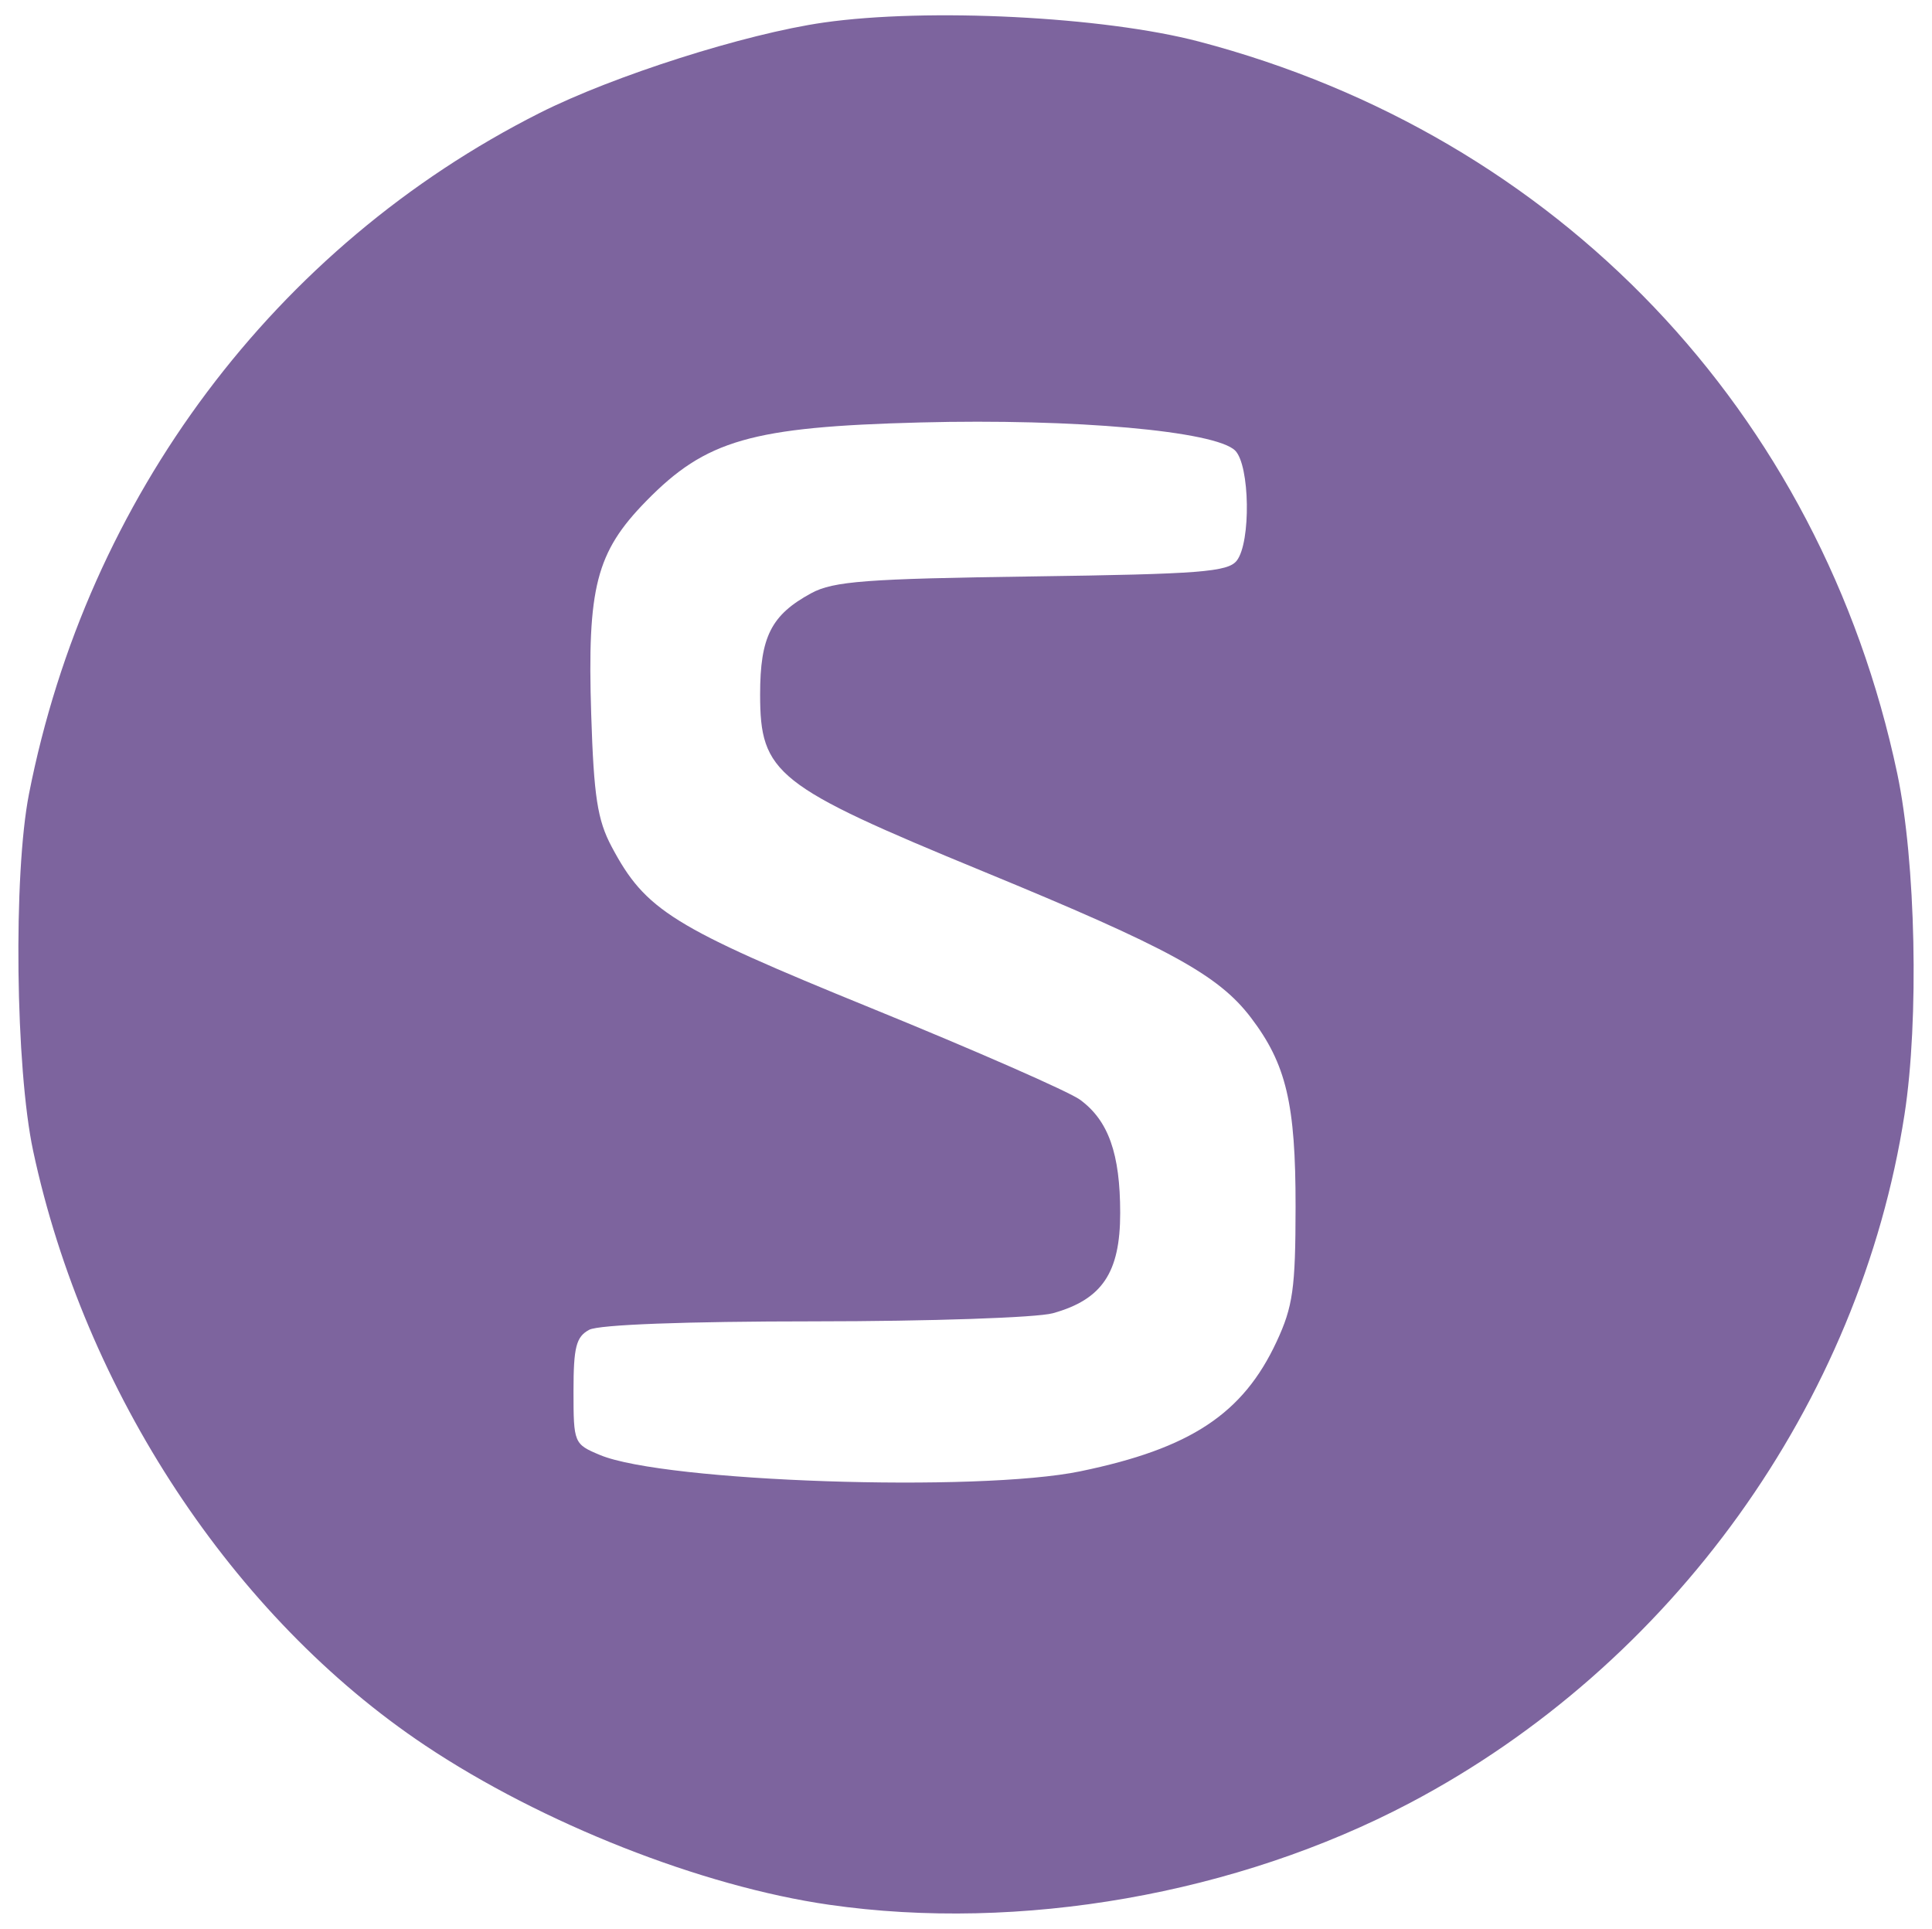
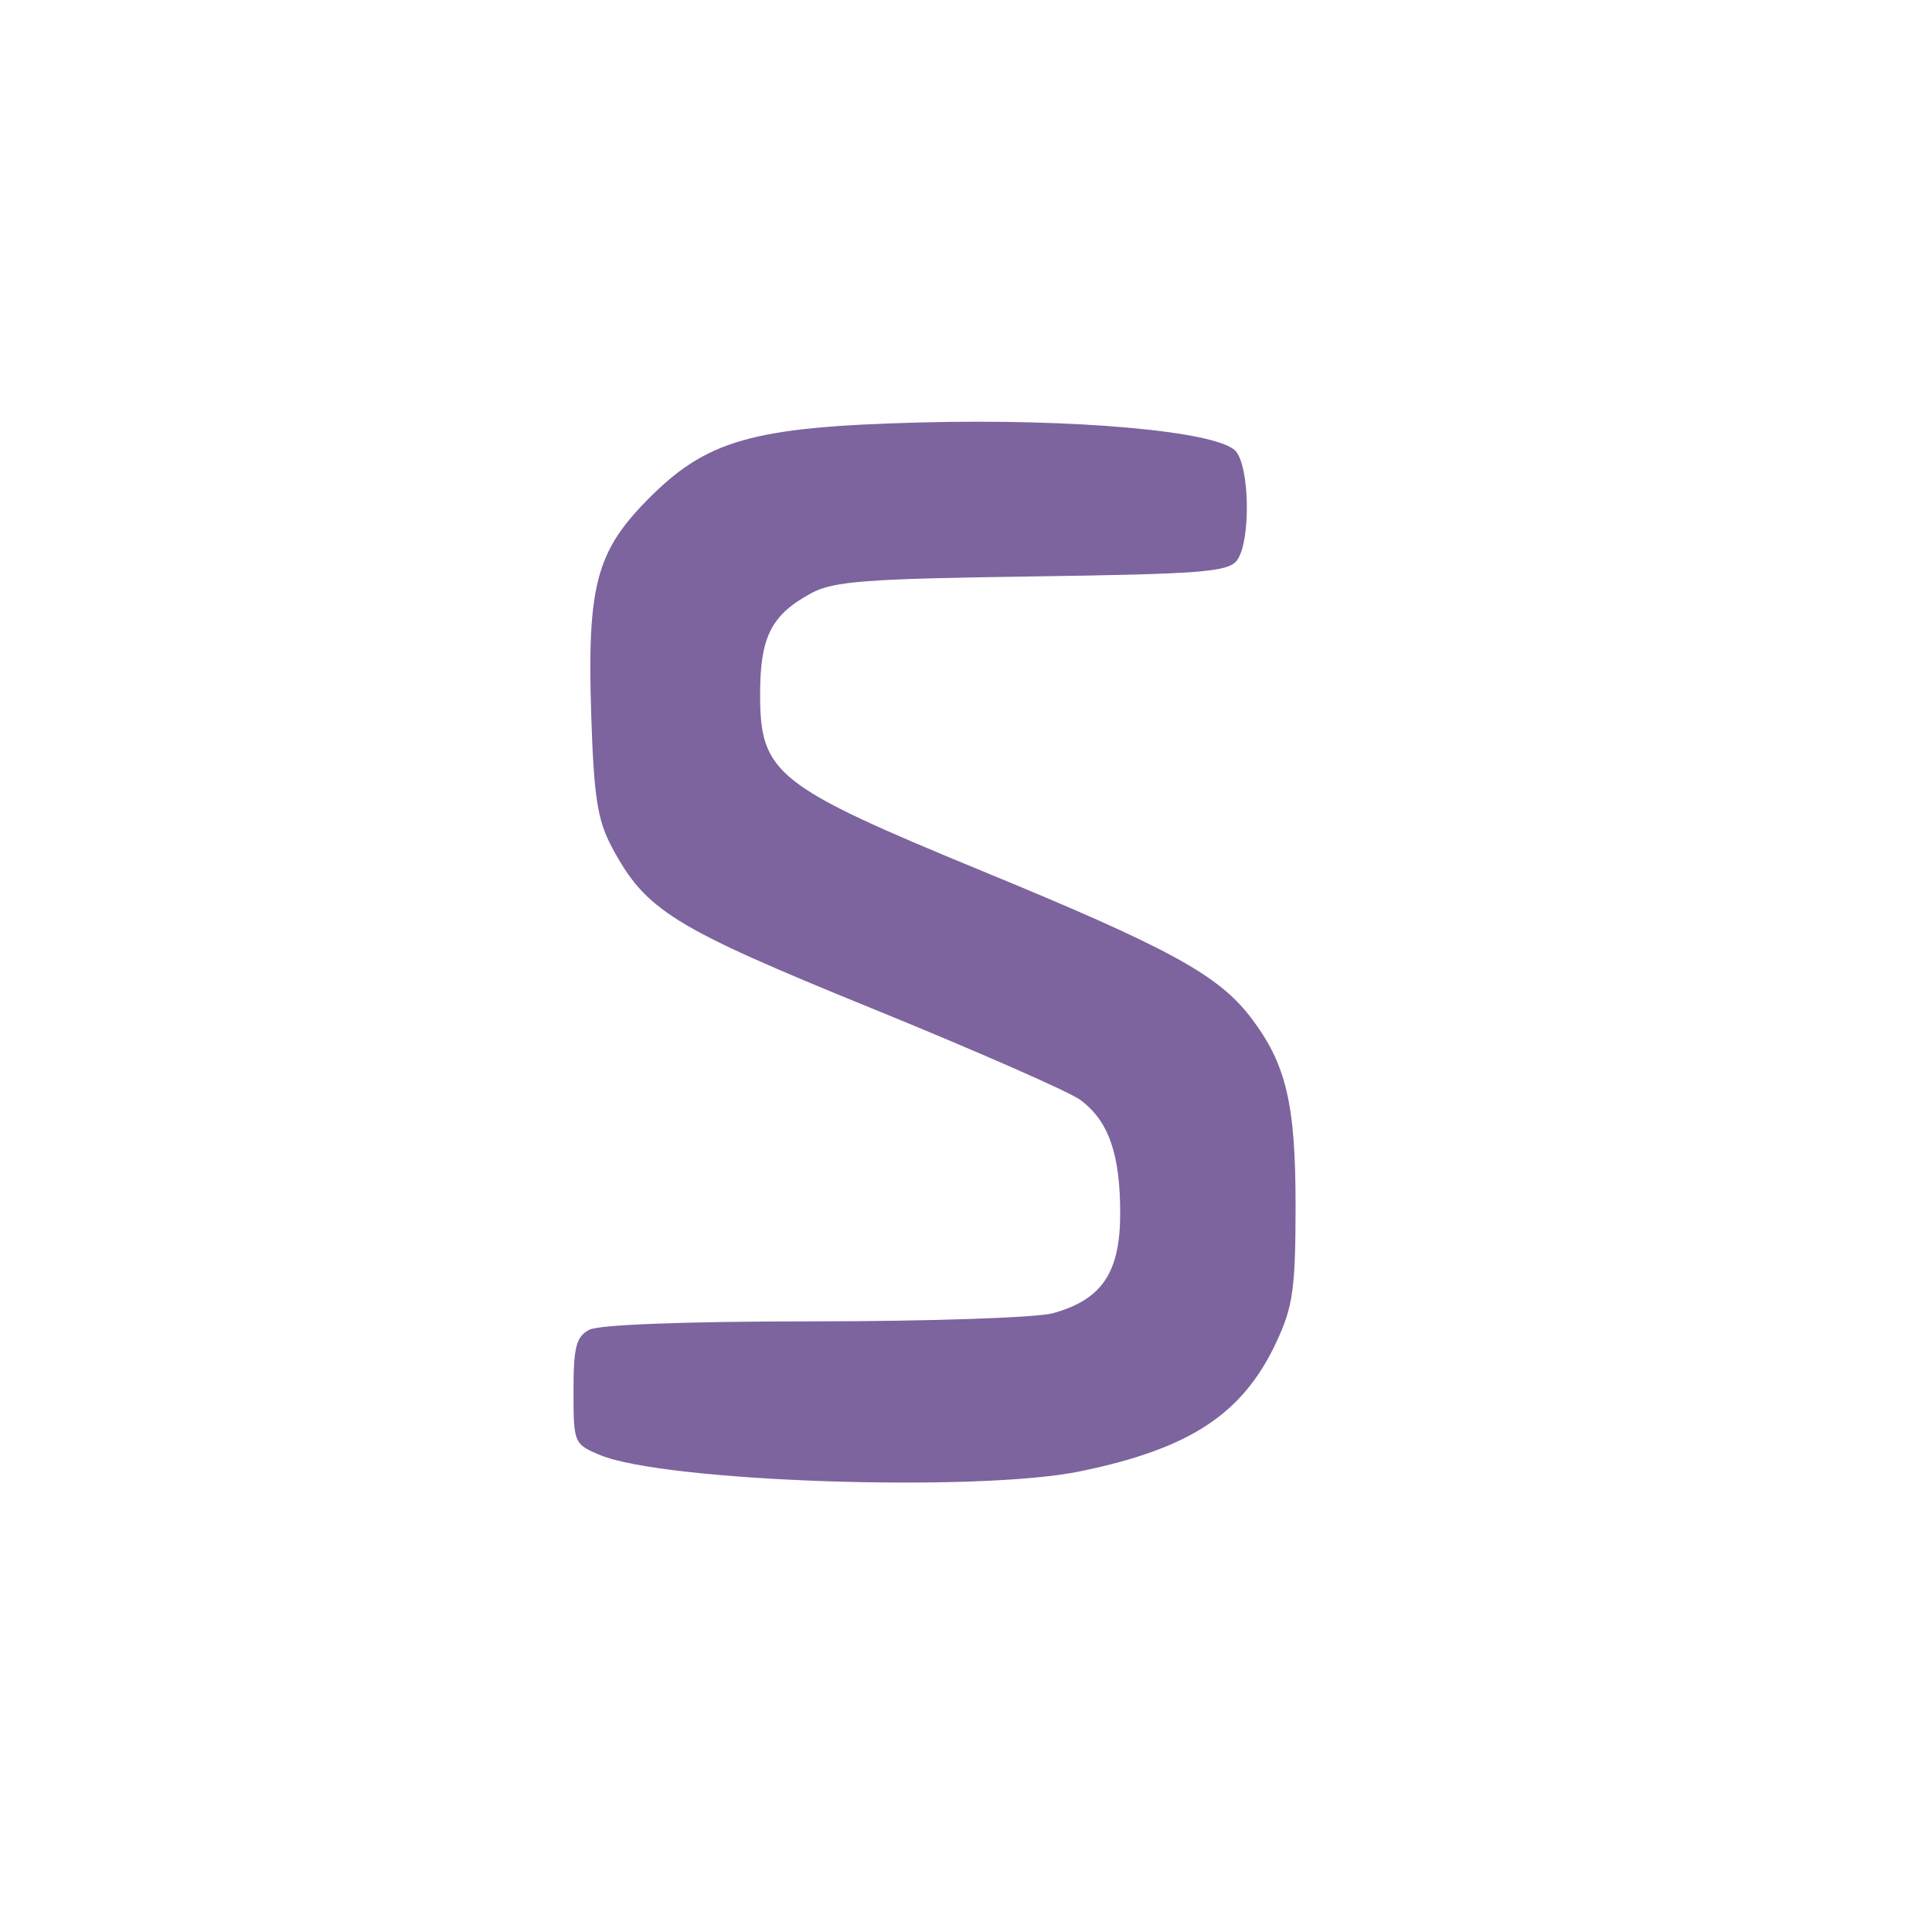
<svg xmlns="http://www.w3.org/2000/svg" xmlns:ns1="http://sodipodi.sourceforge.net/DTD/sodipodi-0.dtd" xmlns:ns2="http://www.inkscape.org/namespaces/inkscape" width="144.889mm" height="144.644mm" viewBox="0 0 144.888 144.642" version="1.1" id="svg8" ns1:docname="icon-abonnement-standaard.svg" ns2:version="0.92.4 (5da689c313, 2019-01-14)">
  <defs id="defs2" />
  <ns1:namedview id="base" pagecolor="#ffffff" bordercolor="#666666" borderopacity="1.0" ns2:pageopacity="0.0" ns2:pageshadow="2" ns2:zoom="0.35" ns2:cx="-335.10192" ns2:cy="26.894491" ns2:document-units="px" ns2:current-layer="layer1" showgrid="false" fit-margin-top="0" fit-margin-left="0" fit-margin-right="0" fit-margin-bottom="0" ns2:window-width="1680" ns2:window-height="997" ns2:window-x="2638" ns2:window-y="-8" ns2:window-maximized="1" />
  <g ns2:label="Layer 1" ns2:groupmode="layer" id="layer1" transform="translate(-71.653,-11.306)">
-     <path ns2:connector-curvature="0" id="path828" d="m 133.829,154.143 c -9.578,-1.38 -21.548,-6.103 -30.311,-11.958 -14.386,-9.612 -25.51,-26.488 -29.378,-44.568 -1.33,-6.217 -1.499,-20.733 -0.313,-26.775 4.375,-22.268 18.465,-41.057 38.295,-51.063 5.526,-2.789 15.413,-5.937 21.288,-6.78 7.811,-1.12 21.009,-0.453 28.151,1.422 26.922,7.07 46.637,27.735 52.376,54.9 1.388,6.569 1.641,18.471 0.543,25.558 -3.355,21.662 -17.441,41.271 -37.085,51.627 -12.986,6.846 -29.26,9.699 -43.566,7.637 z m 18.859,-32.508 c 8.244,-1.703 12.181,-4.304 14.7,-9.714 1.229,-2.638 1.42,-3.996 1.425,-10.121 0.006,-7.728 -0.699,-10.707 -3.364,-14.201 -2.432,-3.188 -6.15,-5.217 -20.058,-10.943 -15.577,-6.413 -16.734,-7.332 -16.734,-13.277 0,-4.318 0.831,-5.962 3.84,-7.592 1.651,-0.895 4.12,-1.082 16.545,-1.254 12.608,-0.175 14.708,-0.337 15.365,-1.191 1.066,-1.386 0.979,-7.144 -0.124,-8.247 -1.465,-1.465 -12.056,-2.411 -23.612,-2.109 -12.674,0.331 -16.079,1.309 -20.573,5.911 -3.736,3.825 -4.411,6.447 -4.109,15.959 0.196,6.184 0.467,7.937 1.532,9.942 2.544,4.787 4.534,6.023 19.512,12.125 7.762,3.162 14.79,6.246 15.618,6.853 2.128,1.56 3.009,4.047 3.009,8.495 0,4.473 -1.354,6.488 -5.051,7.515 -1.196,0.332 -9.244,0.606 -17.884,0.608 -9.658,0.002 -16.163,0.246 -16.886,0.633 -0.979,0.524 -1.177,1.298 -1.177,4.595 0,3.903 0.031,3.978 1.989,4.796 4.831,2.019 28.32,2.813 36.038,1.218 z" style="fill:#7d649e;stroke-width:0.609" />
+     <path ns2:connector-curvature="0" id="path828" d="m 133.829,154.143 z m 18.859,-32.508 c 8.244,-1.703 12.181,-4.304 14.7,-9.714 1.229,-2.638 1.42,-3.996 1.425,-10.121 0.006,-7.728 -0.699,-10.707 -3.364,-14.201 -2.432,-3.188 -6.15,-5.217 -20.058,-10.943 -15.577,-6.413 -16.734,-7.332 -16.734,-13.277 0,-4.318 0.831,-5.962 3.84,-7.592 1.651,-0.895 4.12,-1.082 16.545,-1.254 12.608,-0.175 14.708,-0.337 15.365,-1.191 1.066,-1.386 0.979,-7.144 -0.124,-8.247 -1.465,-1.465 -12.056,-2.411 -23.612,-2.109 -12.674,0.331 -16.079,1.309 -20.573,5.911 -3.736,3.825 -4.411,6.447 -4.109,15.959 0.196,6.184 0.467,7.937 1.532,9.942 2.544,4.787 4.534,6.023 19.512,12.125 7.762,3.162 14.79,6.246 15.618,6.853 2.128,1.56 3.009,4.047 3.009,8.495 0,4.473 -1.354,6.488 -5.051,7.515 -1.196,0.332 -9.244,0.606 -17.884,0.608 -9.658,0.002 -16.163,0.246 -16.886,0.633 -0.979,0.524 -1.177,1.298 -1.177,4.595 0,3.903 0.031,3.978 1.989,4.796 4.831,2.019 28.32,2.813 36.038,1.218 z" style="fill:#7d649e;stroke-width:0.609" />
  </g>
</svg>